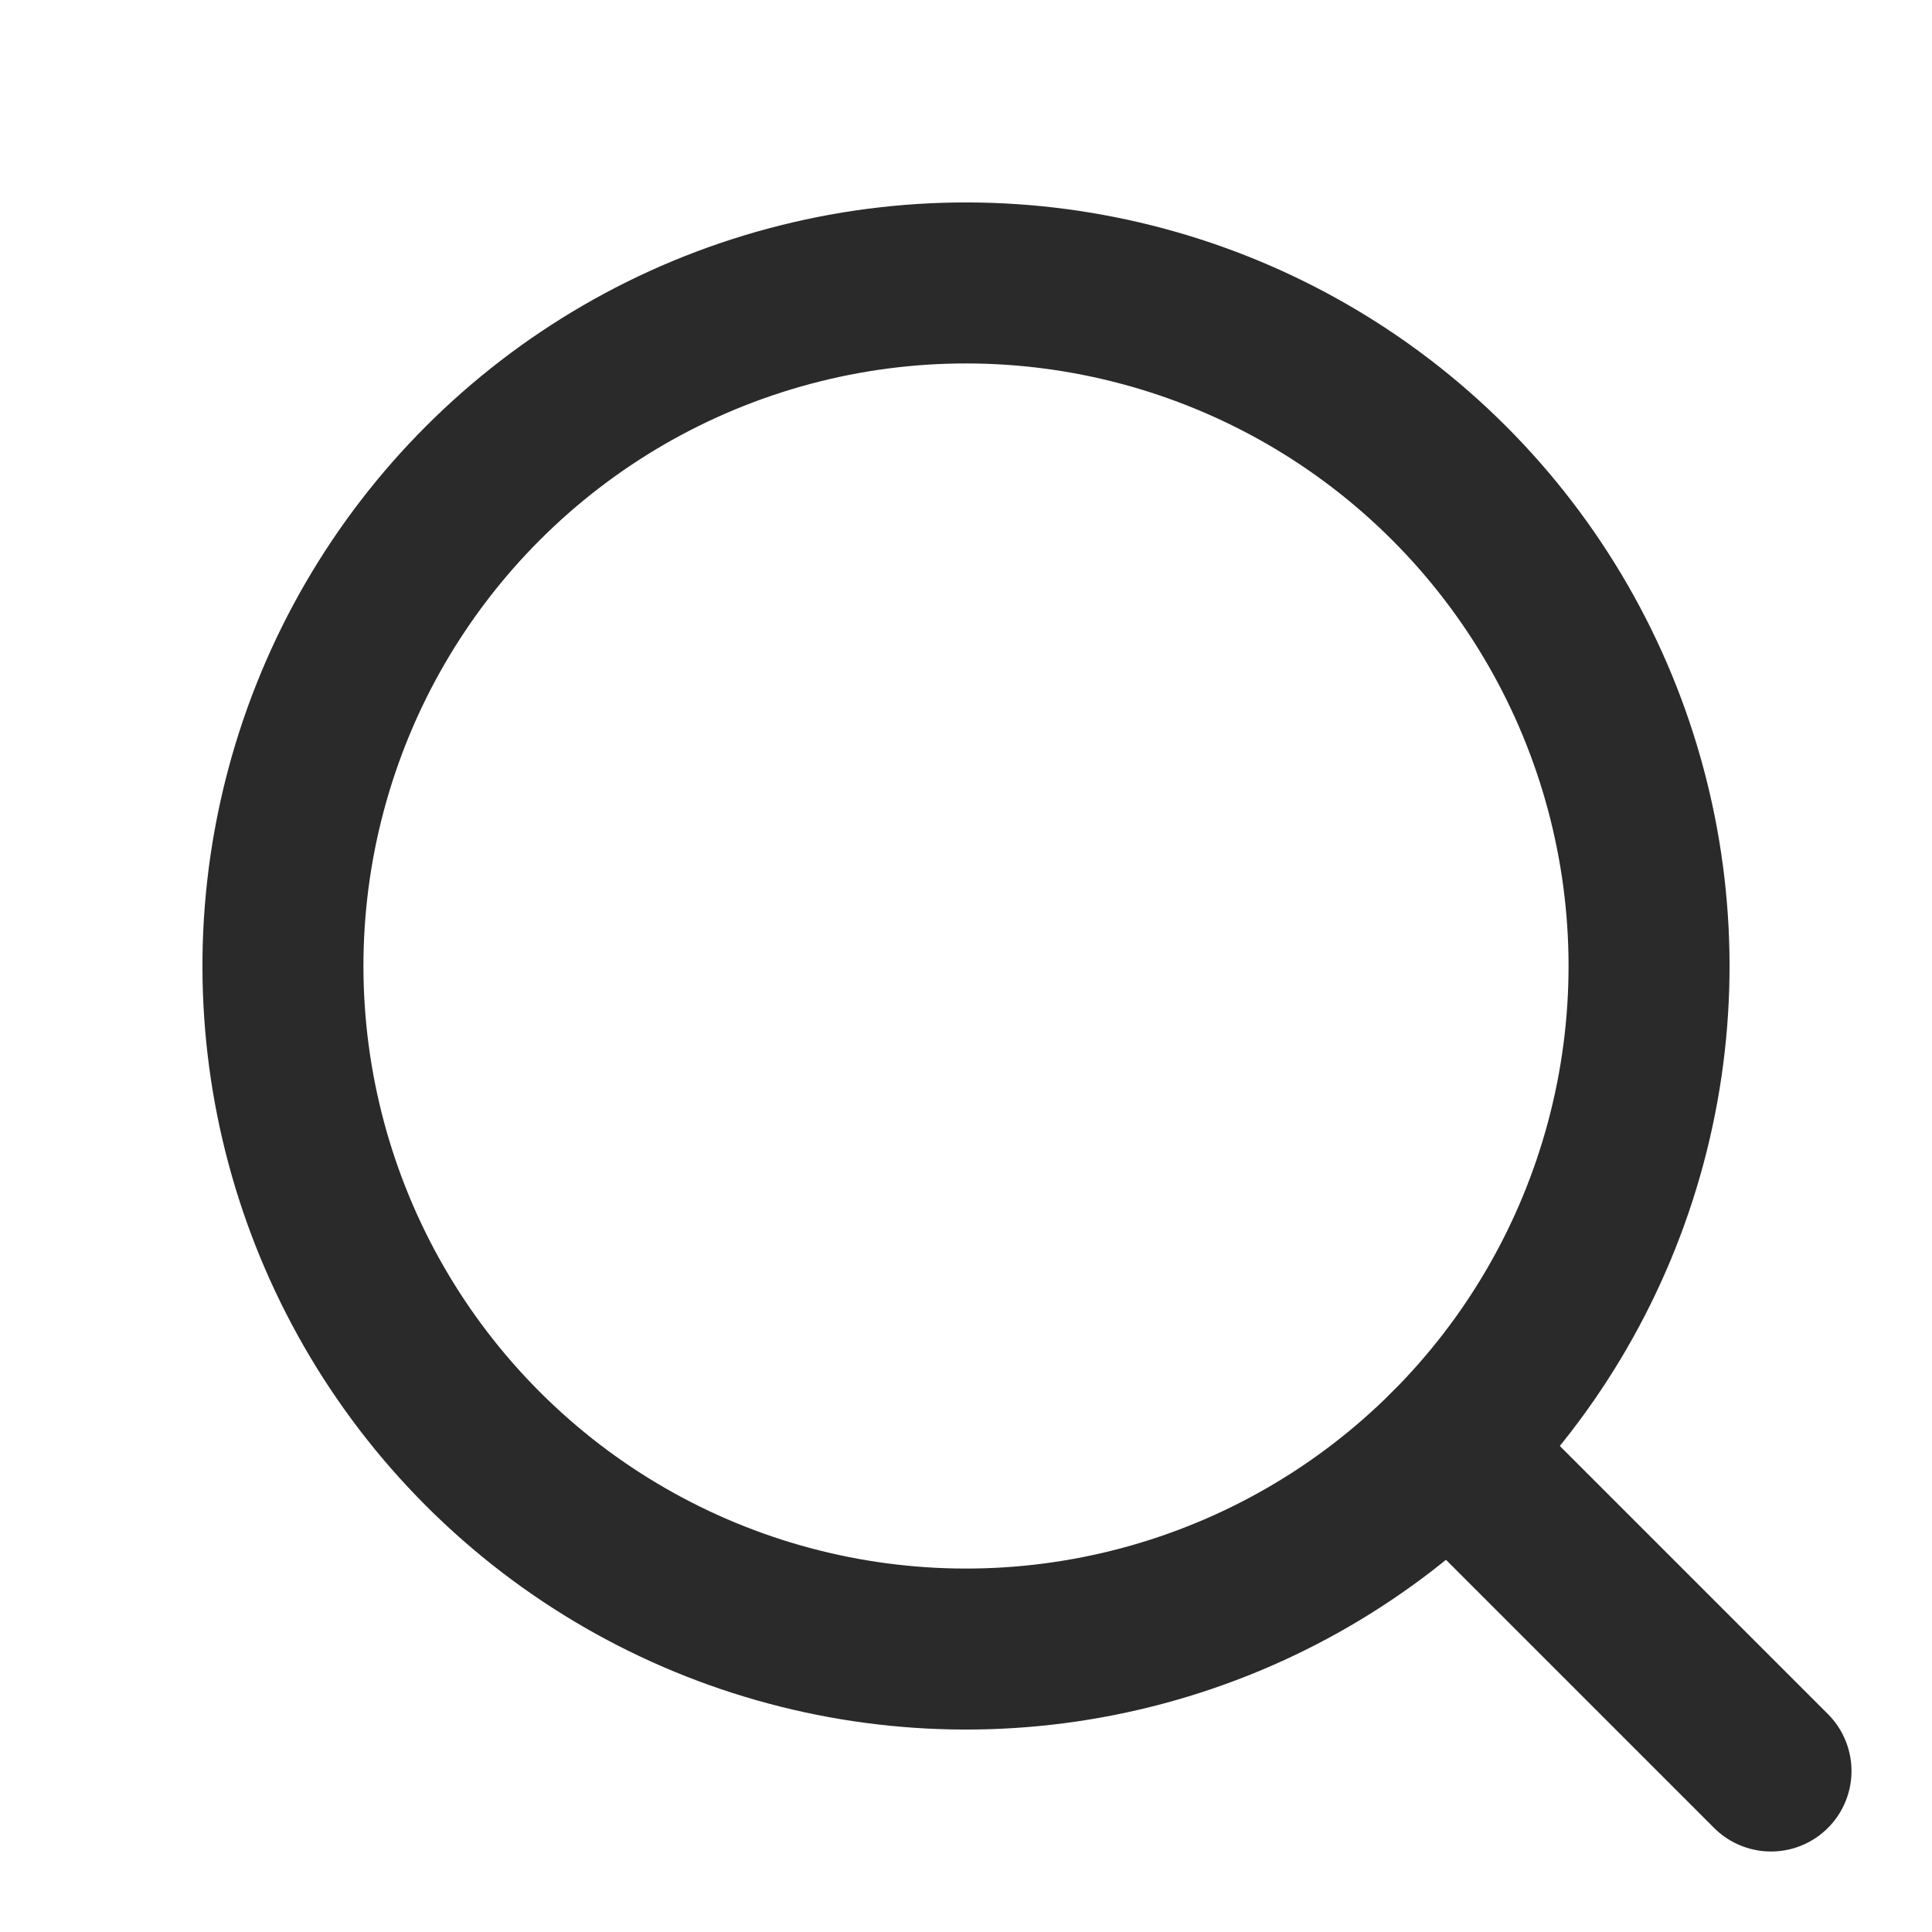
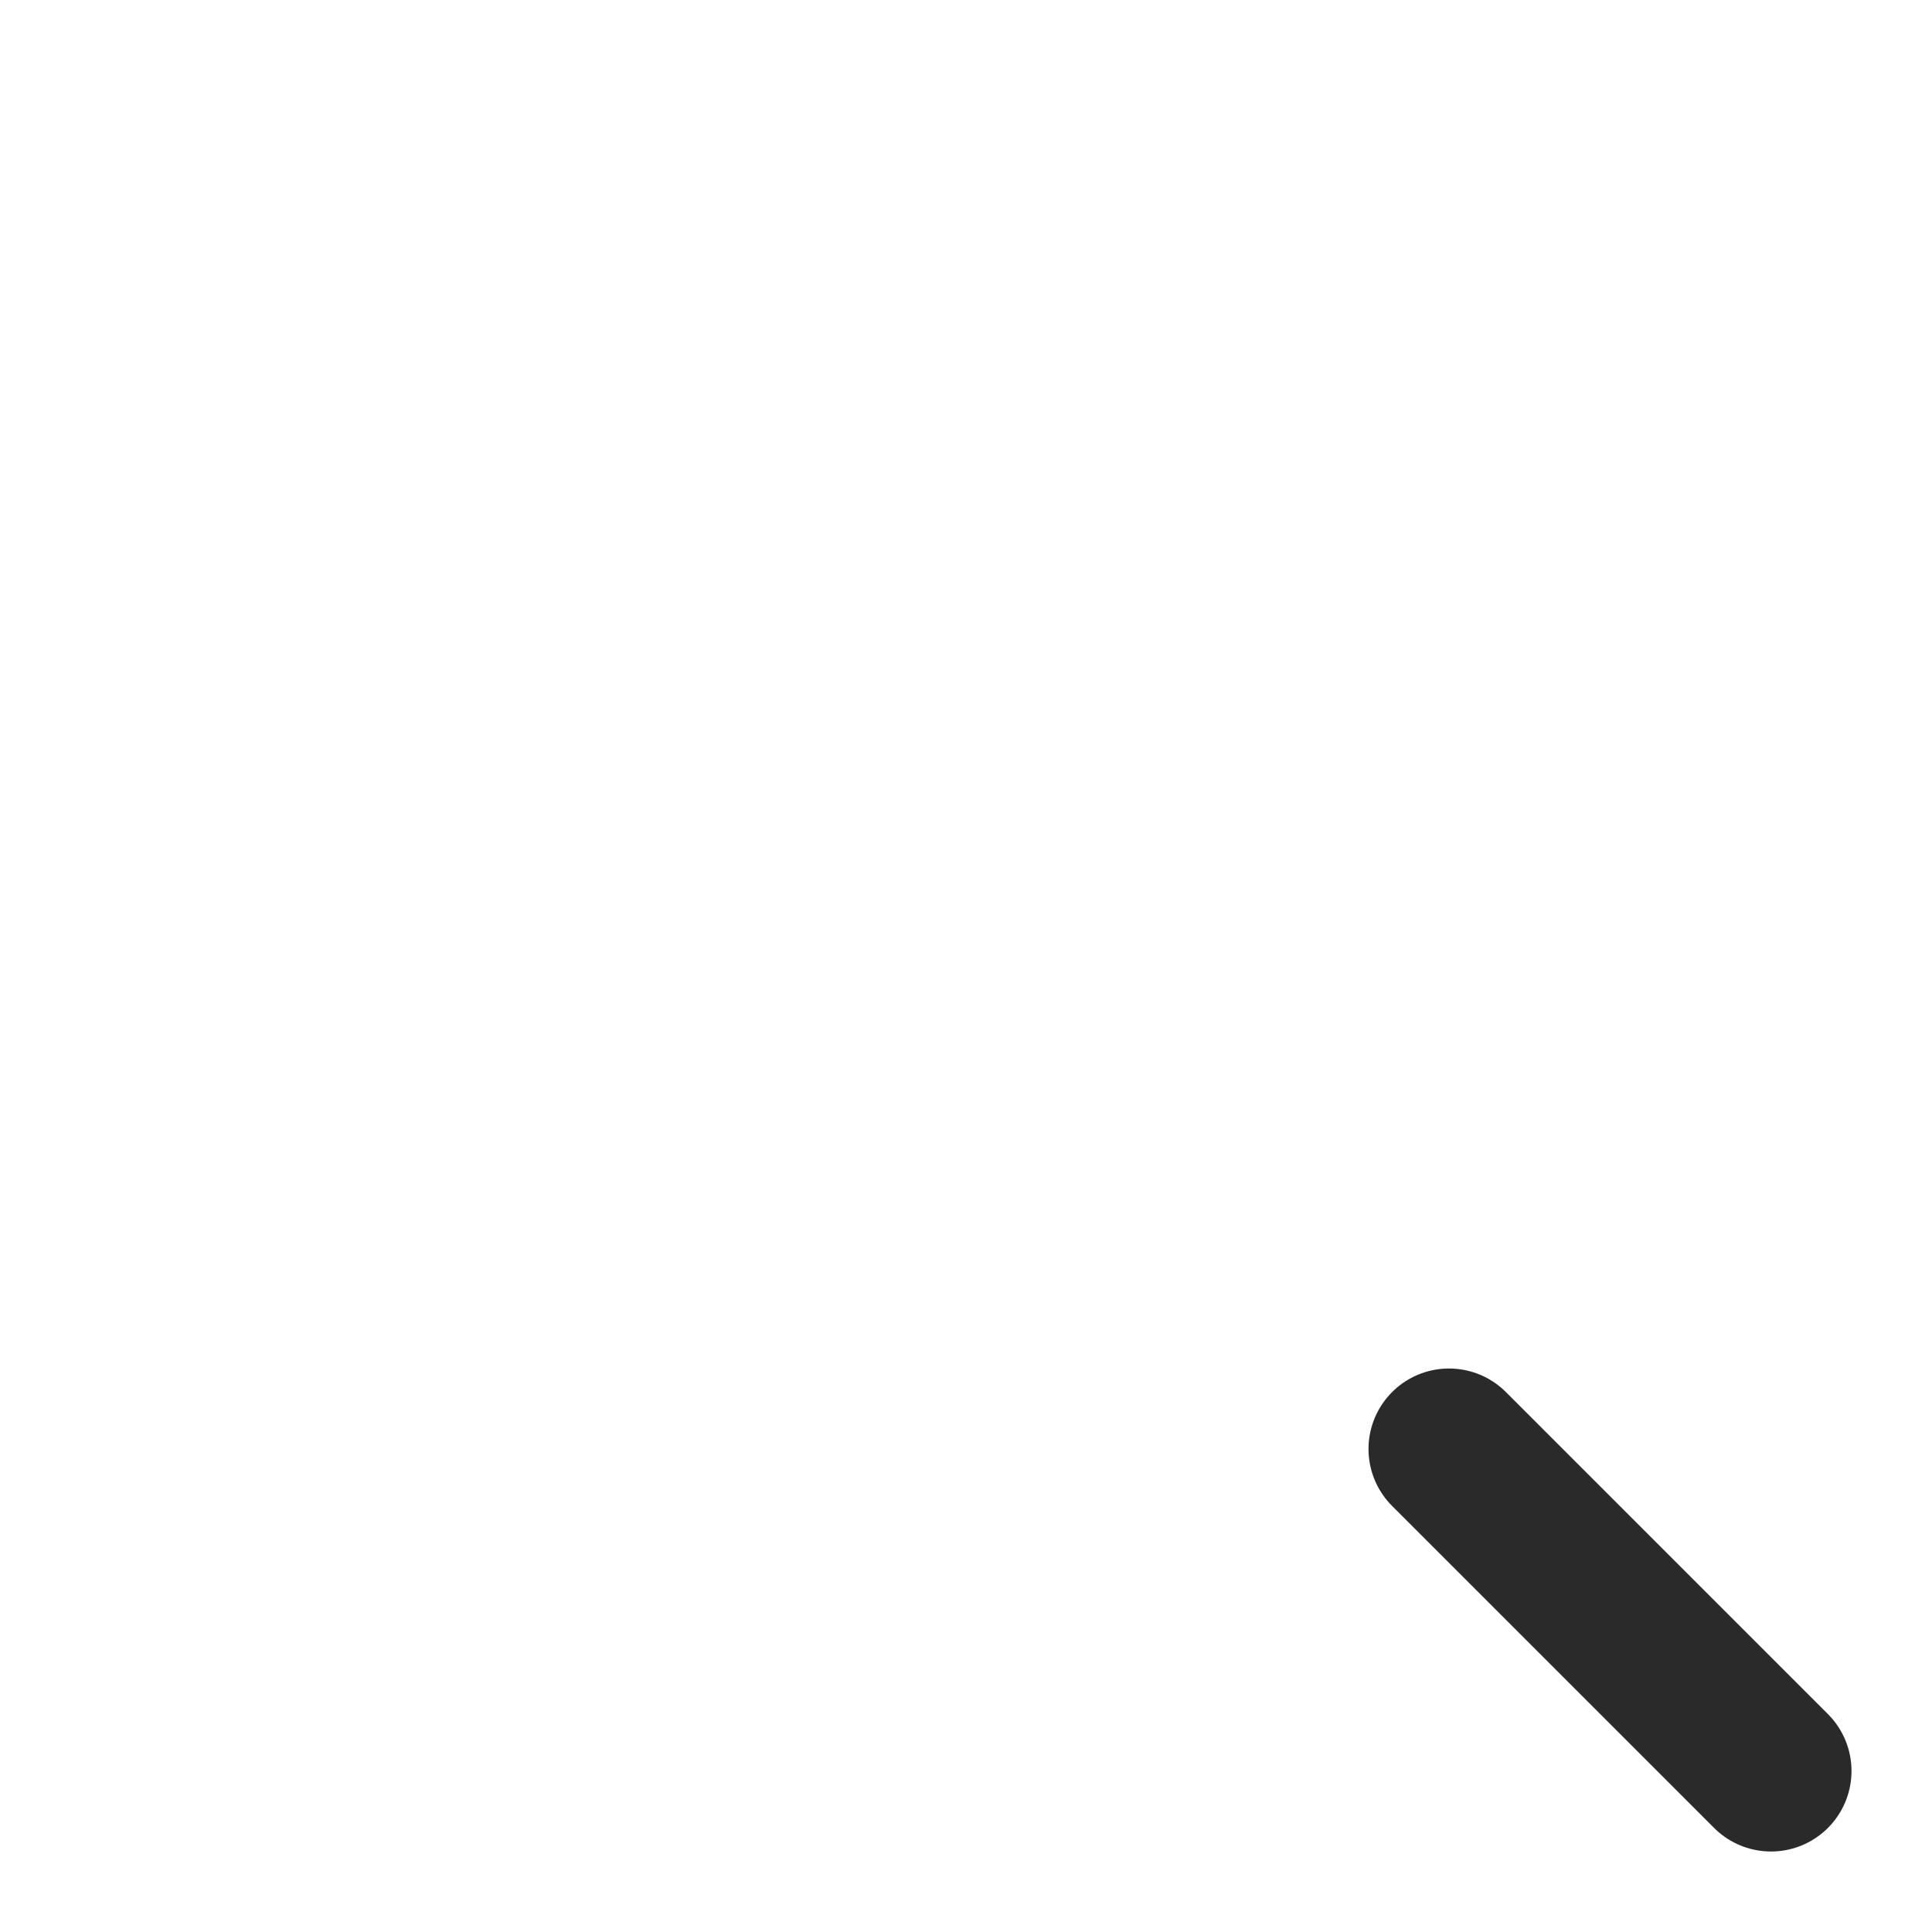
<svg xmlns="http://www.w3.org/2000/svg" width="24" height="24" viewBox="0 0 24 24" fill="none">
-   <circle cx="12" cy="12" r="8.485" transform="rotate(-45 12 12)" stroke="#2A2A2A" stroke-width="2" />
  <path d="M18 18L22 22" stroke="#2A2A2A" stroke-width="2" stroke-linecap="round" />
</svg>